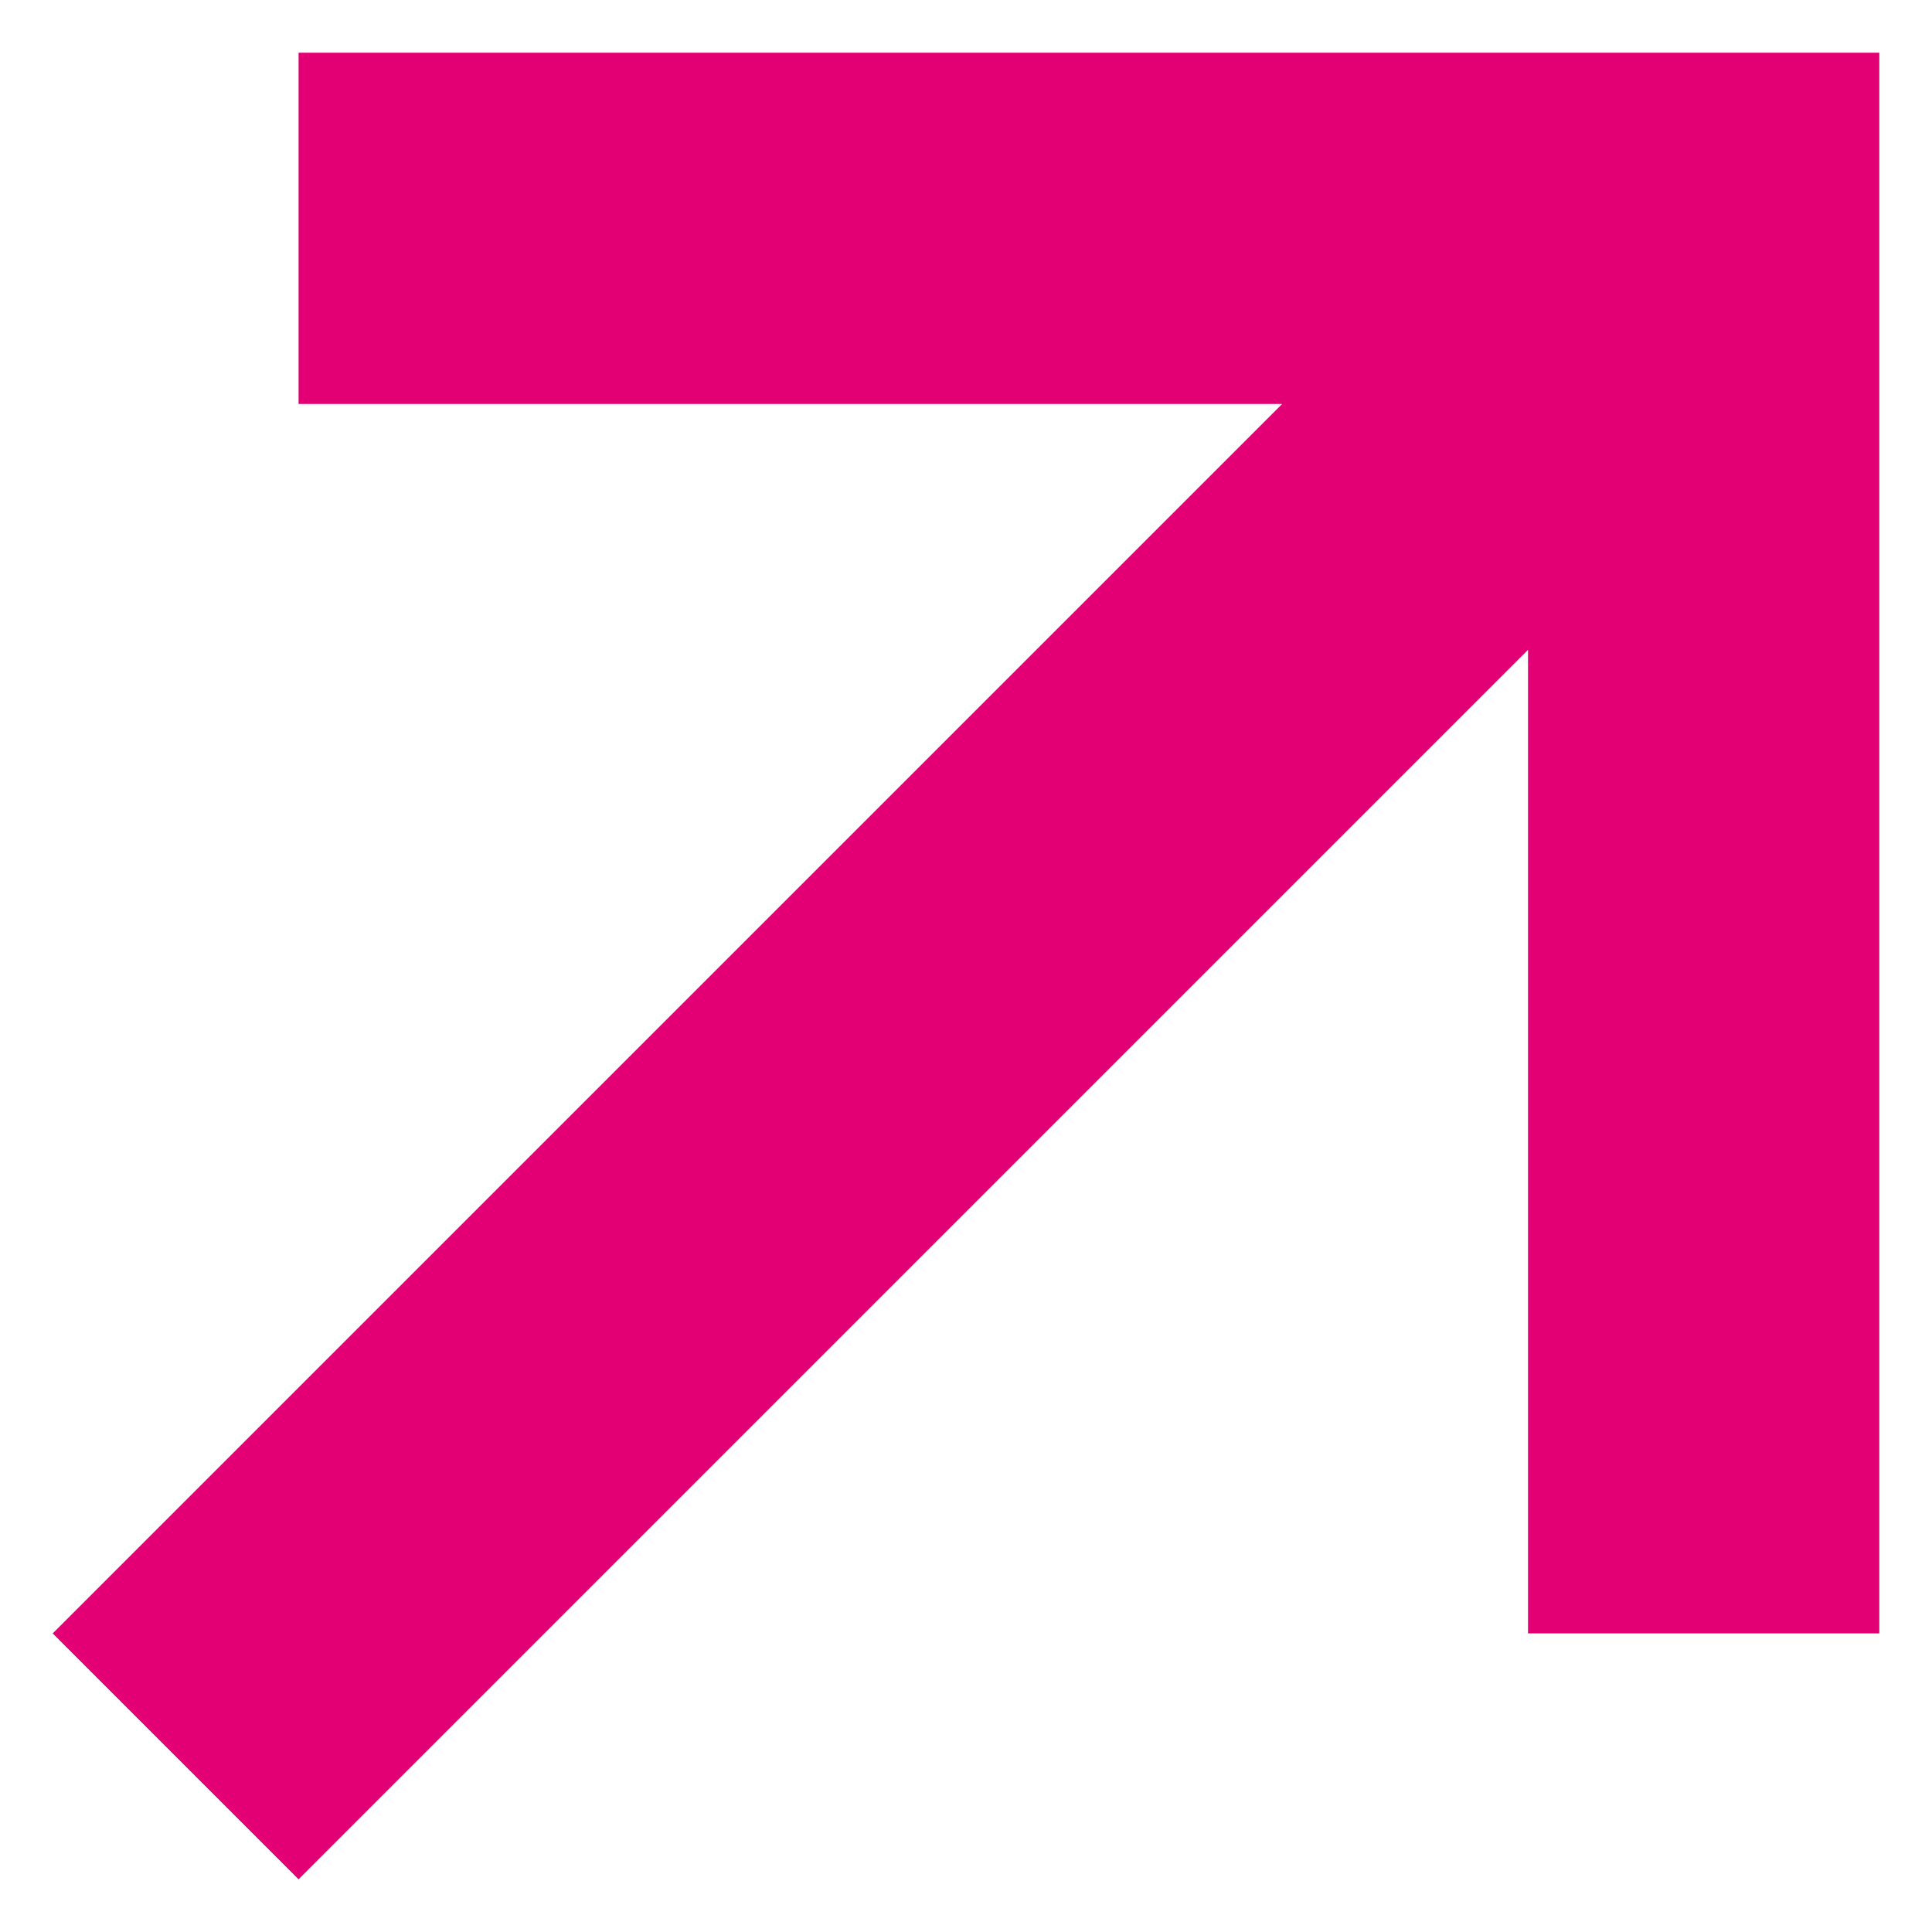
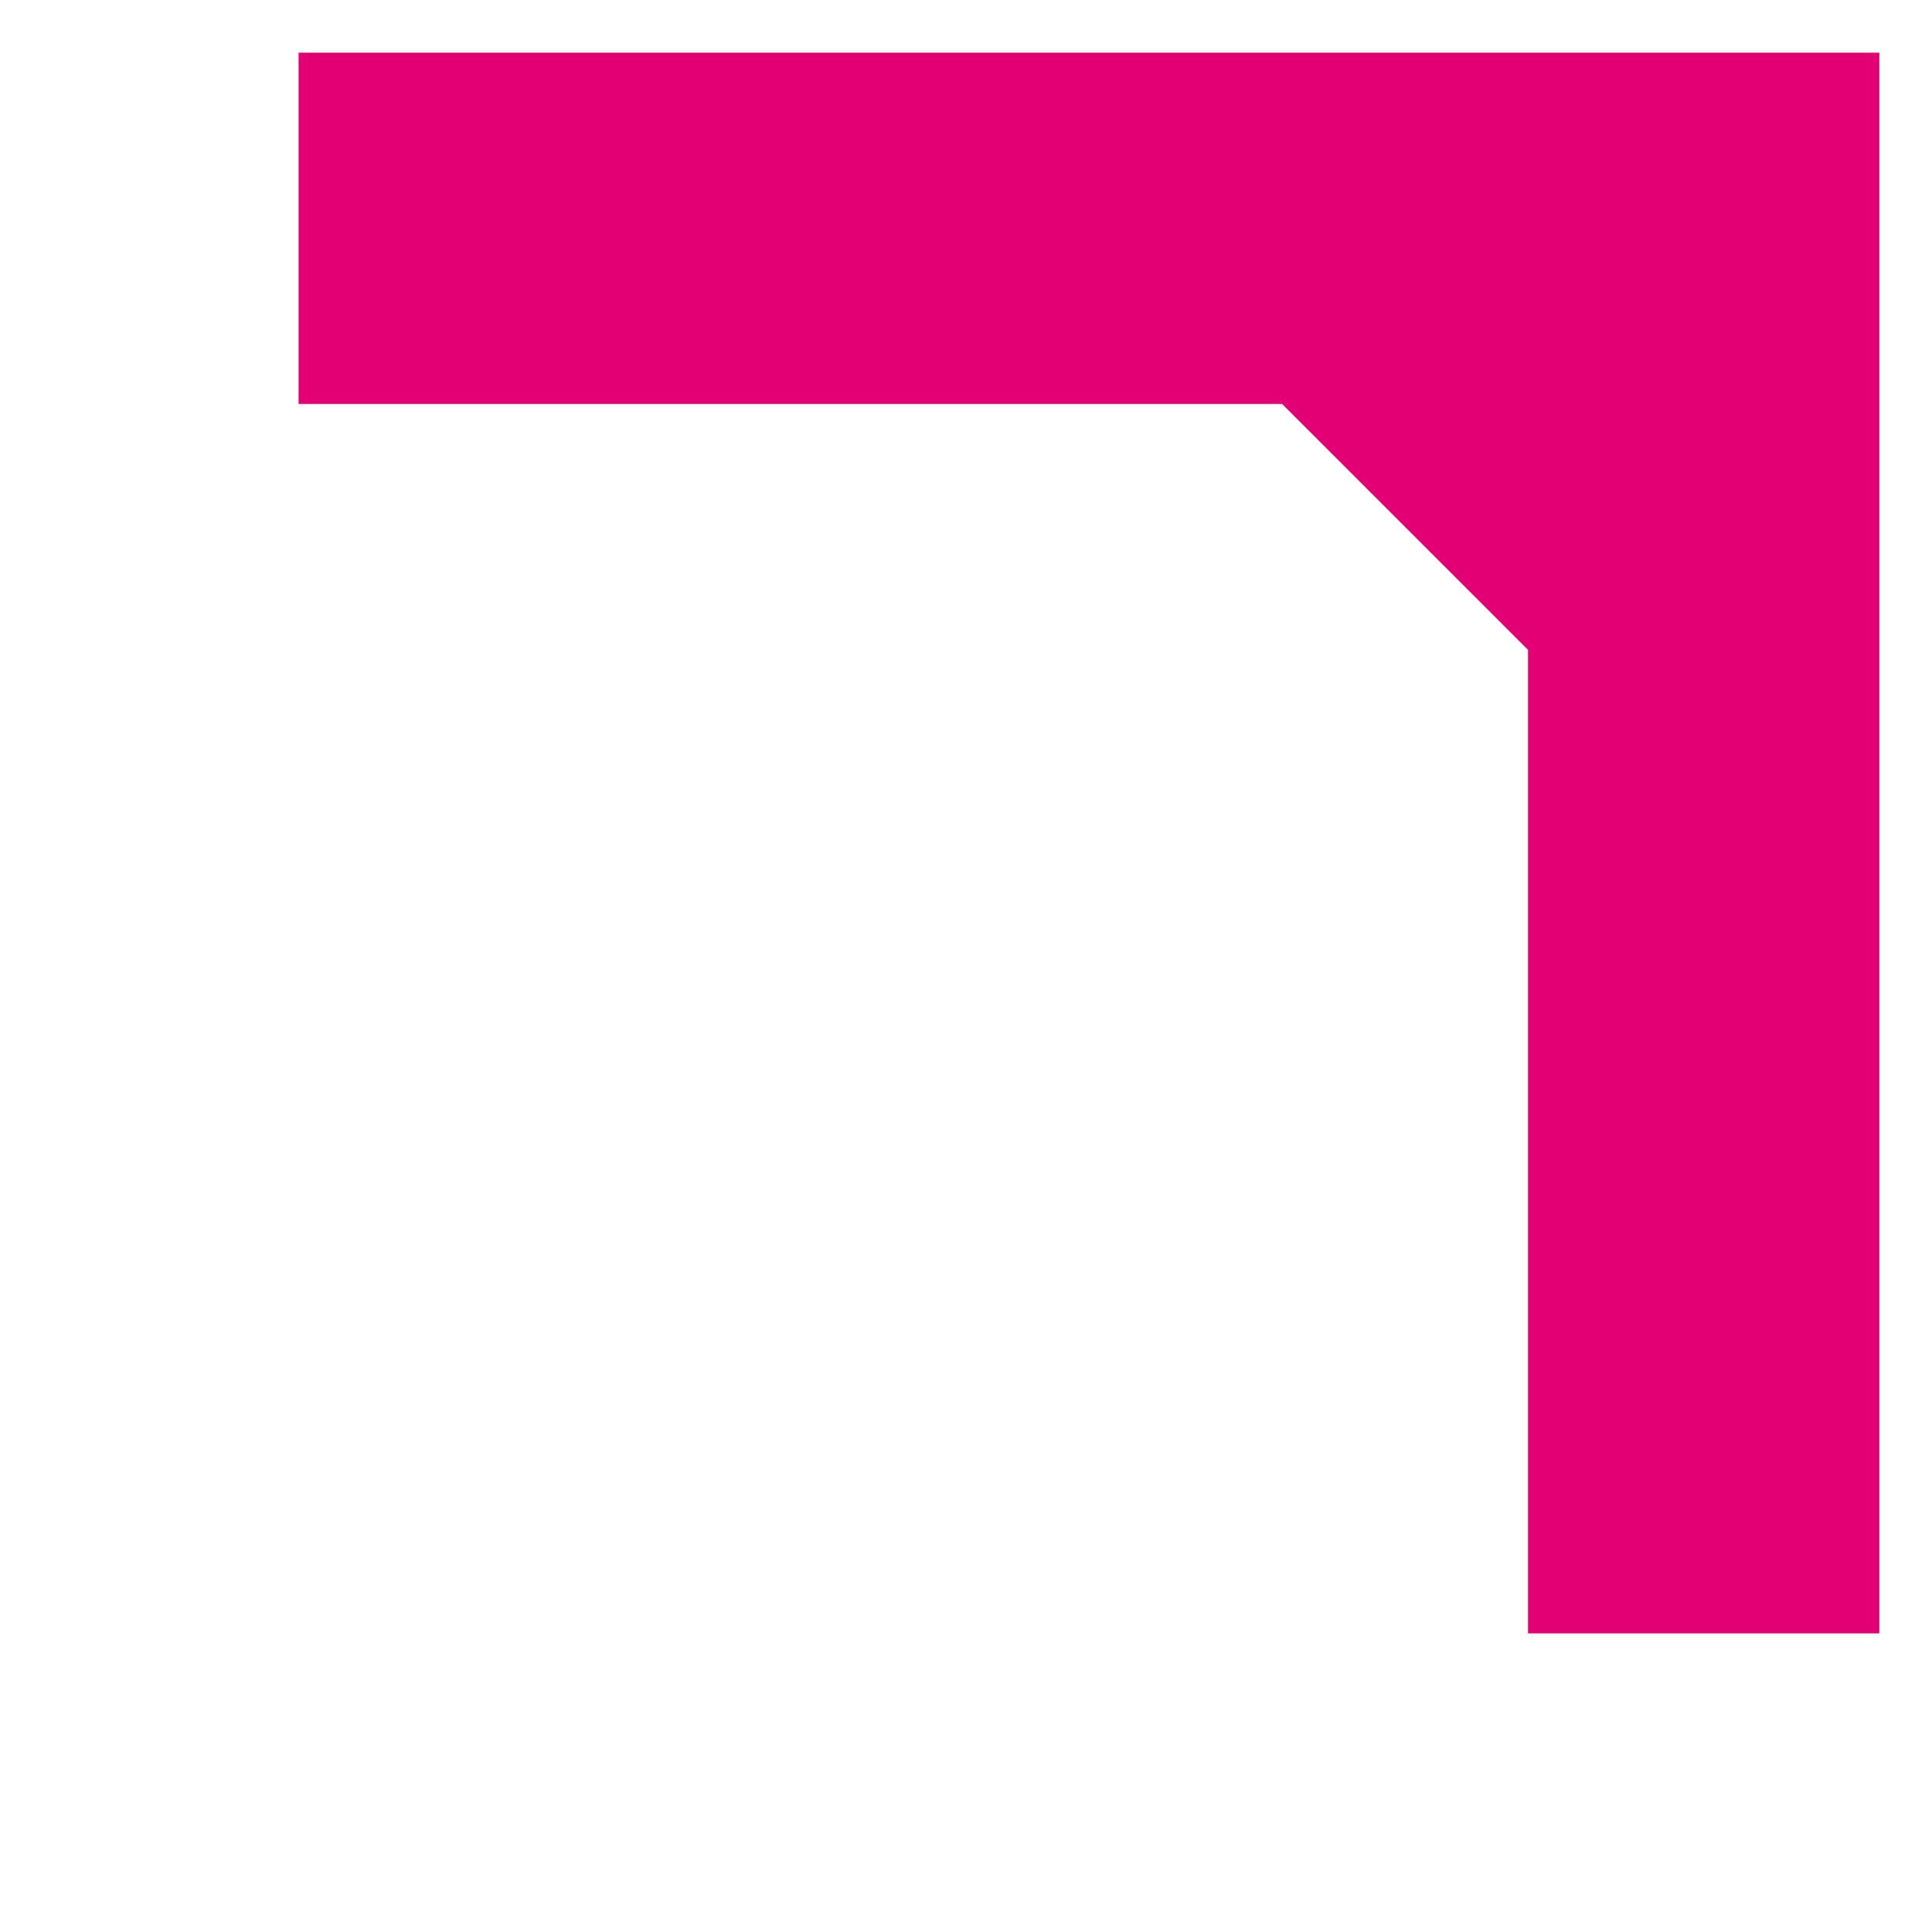
<svg xmlns="http://www.w3.org/2000/svg" version="1.1" id="Layer_1" x="0px" y="0px" viewBox="0 0 11 11" style="enable-background:new 0 0 11 11;" xml:space="preserve">
  <style type="text/css">
	.st0{fill:#E20074;}
</style>
  <title>Arrow</title>
  <desc>Created with Sketch.</desc>
  <g id="Lists">
    <g id="Artboard" transform="translate(-54, -364)">
-       <path id="Arrow" class="st0" d="M61.3,366.3h-5.6v-2h9v9h-2v-5.6l-7,7l-1.4-1.4L61.3,366.3z" />
+       <path id="Arrow" class="st0" d="M61.3,366.3h-5.6v-2h9v9h-2v-5.6l-1.4-1.4L61.3,366.3z" />
    </g>
  </g>
</svg>